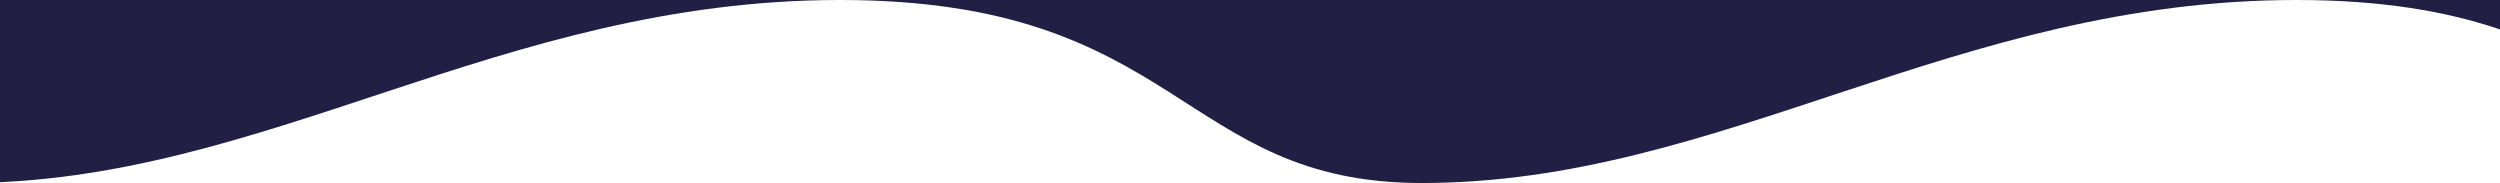
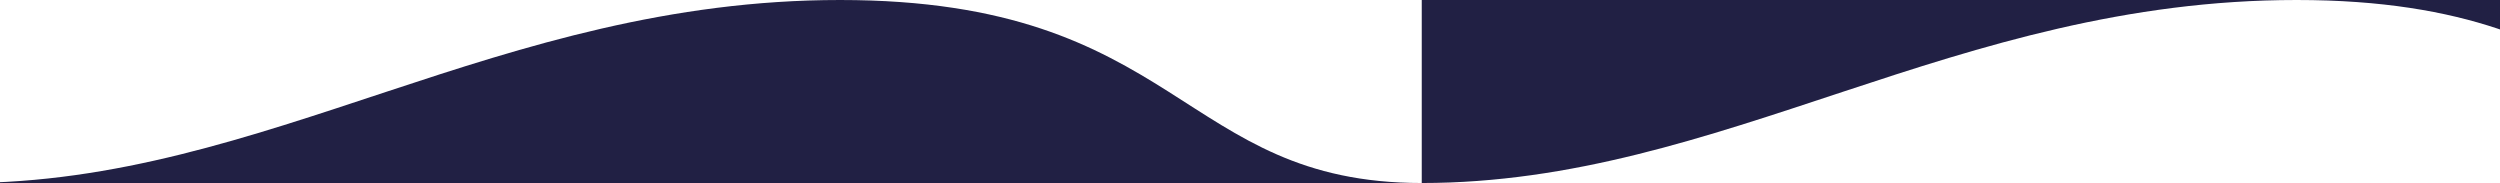
<svg xmlns="http://www.w3.org/2000/svg" width="1366" height="100" fill="none">
-   <path d="M776.841 100C644.587 100 645.617 0 459.02 0 272.422 0 145.129 100-19 100V0h795.841v100zm795.839 0c-132.25 0-131.22-100-317.82-100S940.97 100 776.841 100V0h795.839v100z" fill="#212044" />
+   <path d="M776.841 100C644.587 100 645.617 0 459.02 0 272.422 0 145.129 100-19 100h795.841v100zm795.839 0c-132.25 0-131.22-100-317.82-100S940.97 100 776.841 100V0h795.839v100z" fill="#212044" />
</svg>